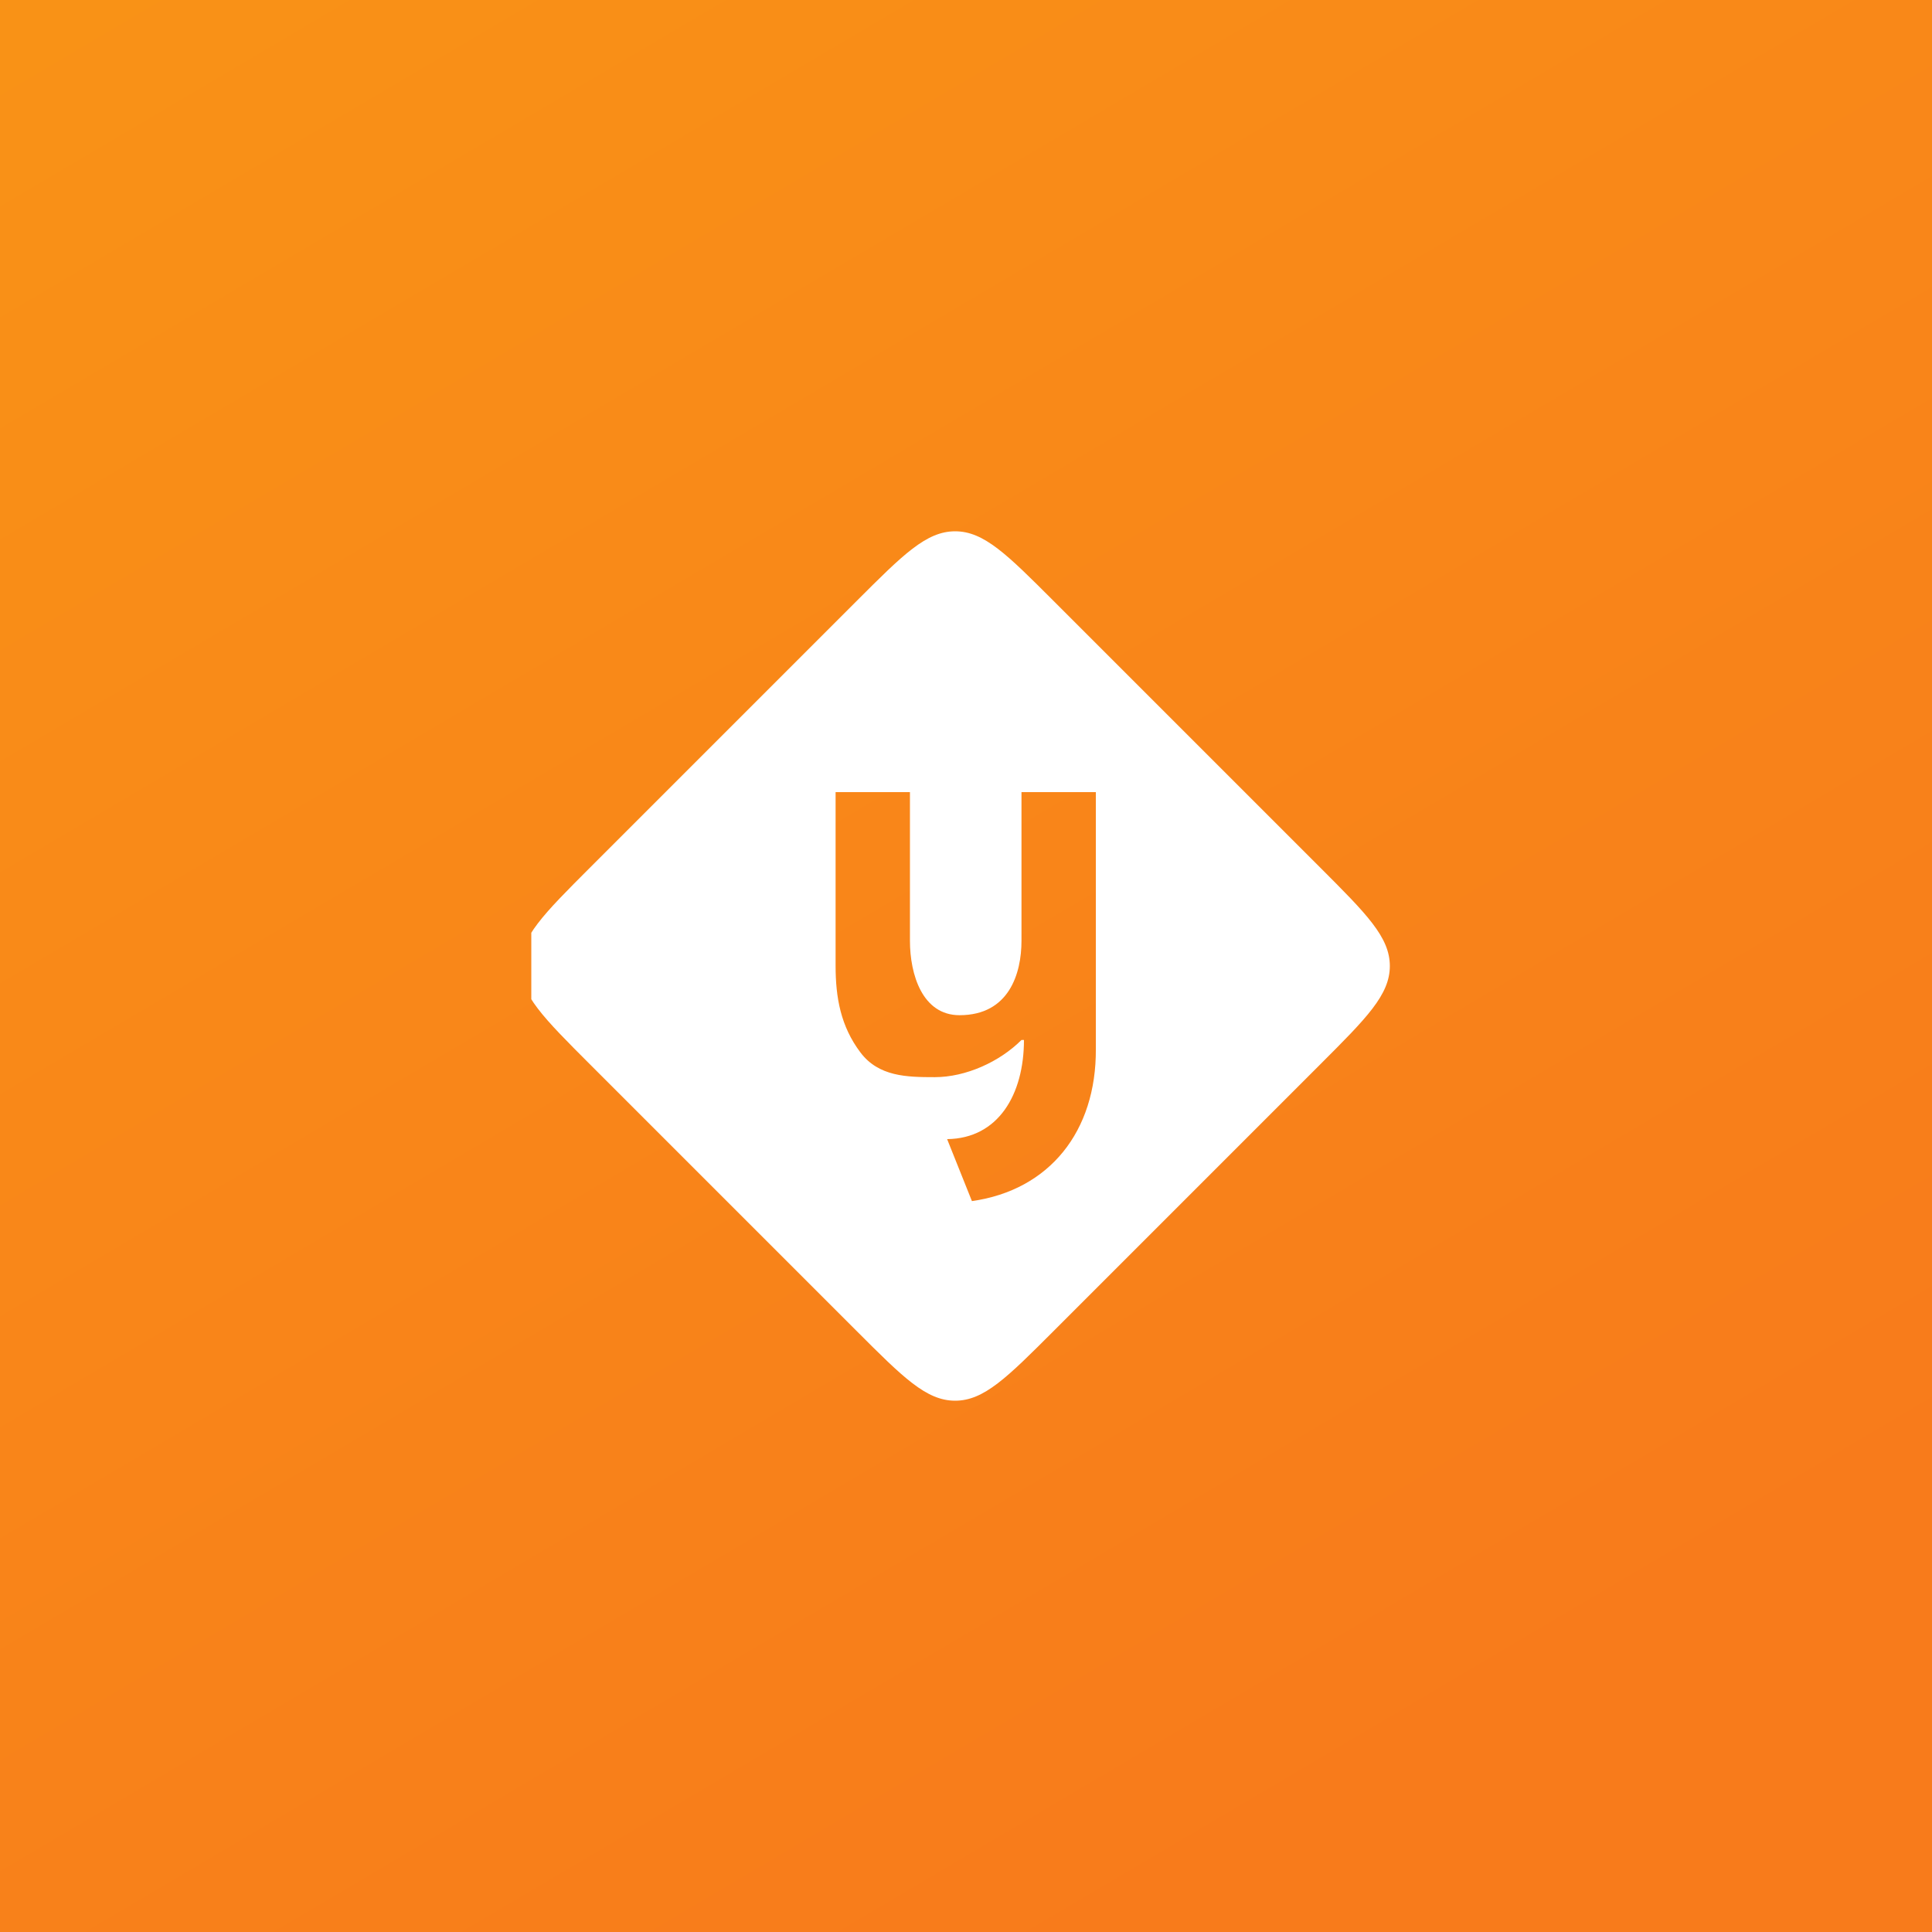
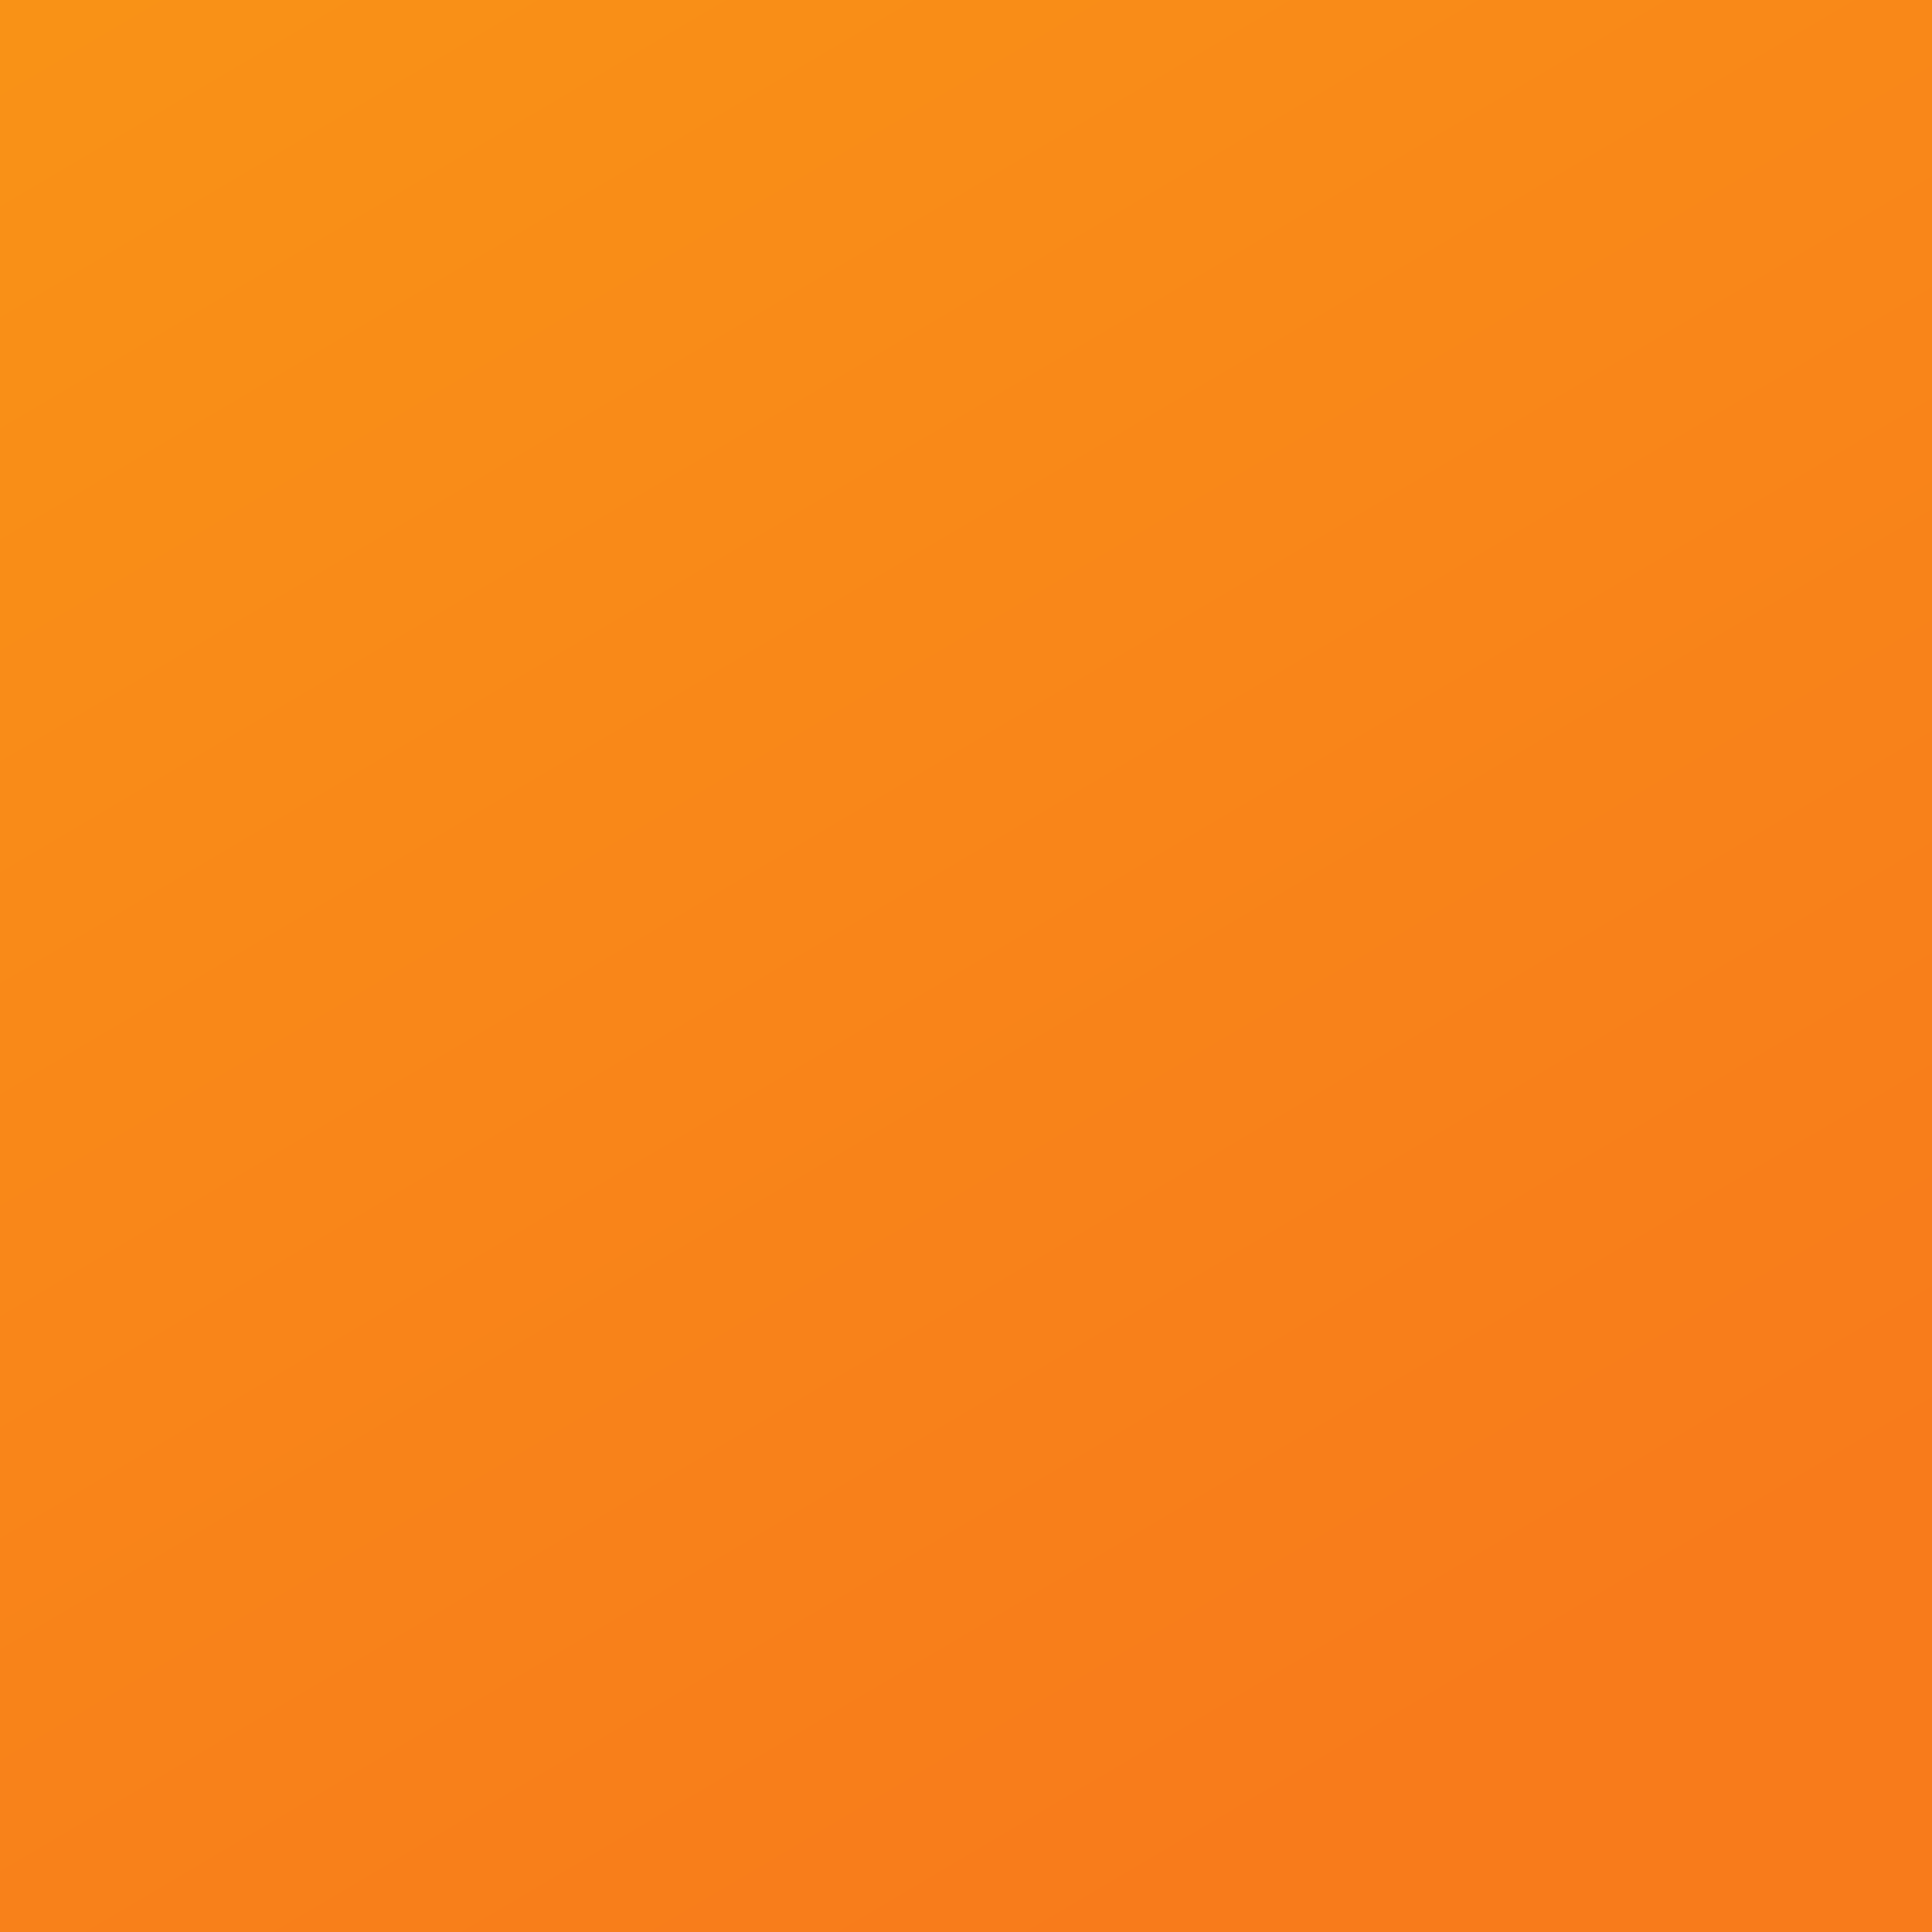
<svg xmlns="http://www.w3.org/2000/svg" width="160" height="160" fill="none">
  <rect width="100%" height="100%" fill="#333333" stroke="none" />
  <path fill="url(#a)" d="M0 160h160V0H0v160z" />
  <g clip-path="url(#b)">
-     <path fill="#fff" fill-rule="evenodd" d="M79.1 44c-2.385 0-4.304 1.92-8.143 5.758l-22.1 22.1C45.02 75.695 43.1 77.614 43.1 80s1.92 4.304 5.758 8.143l22.1 22.099C74.795 114.081 76.714 116 79.1 116s4.304-1.919 8.143-5.758l22.099-22.1c3.839-3.838 5.758-5.757 5.758-8.142s-1.919-4.304-5.758-8.143l-22.1-22.1C83.405 45.92 81.486 44 79.1 44zm1.39 55.47c6.424-.91 10.307-5.775 10.263-12.602V65.6h-6.158v12.316c0 2.703-1.026 6.158-5.132 6.158-3.079 0-4.105-3.376-4.105-6.158V65.6H69.2v14.369c0 2.656.427 5.026 2.053 7.184 1.51 2.01 3.844 2.053 6.158 2.053 2.576 0 5.378-1.274 7.184-3.08h.205c0 4.505-2.121 8.16-6.363 8.211l2.053 5.132z" clip-rule="evenodd" />
-   </g>
+     </g>
  <defs>
    <linearGradient id="a" x1="178.571" x2="-48.529" y1="274.286" y2="-110.48" gradientUnits="userSpaceOnUse">
      <stop offset=".318" stop-color="#F87B1B" />
      <stop offset=".938" stop-color="#FA9E14" />
    </linearGradient>
    <clipPath id="b">
      <path fill="#fff" d="M44 44h72v72H44z" />
    </clipPath>
  </defs>
</svg>